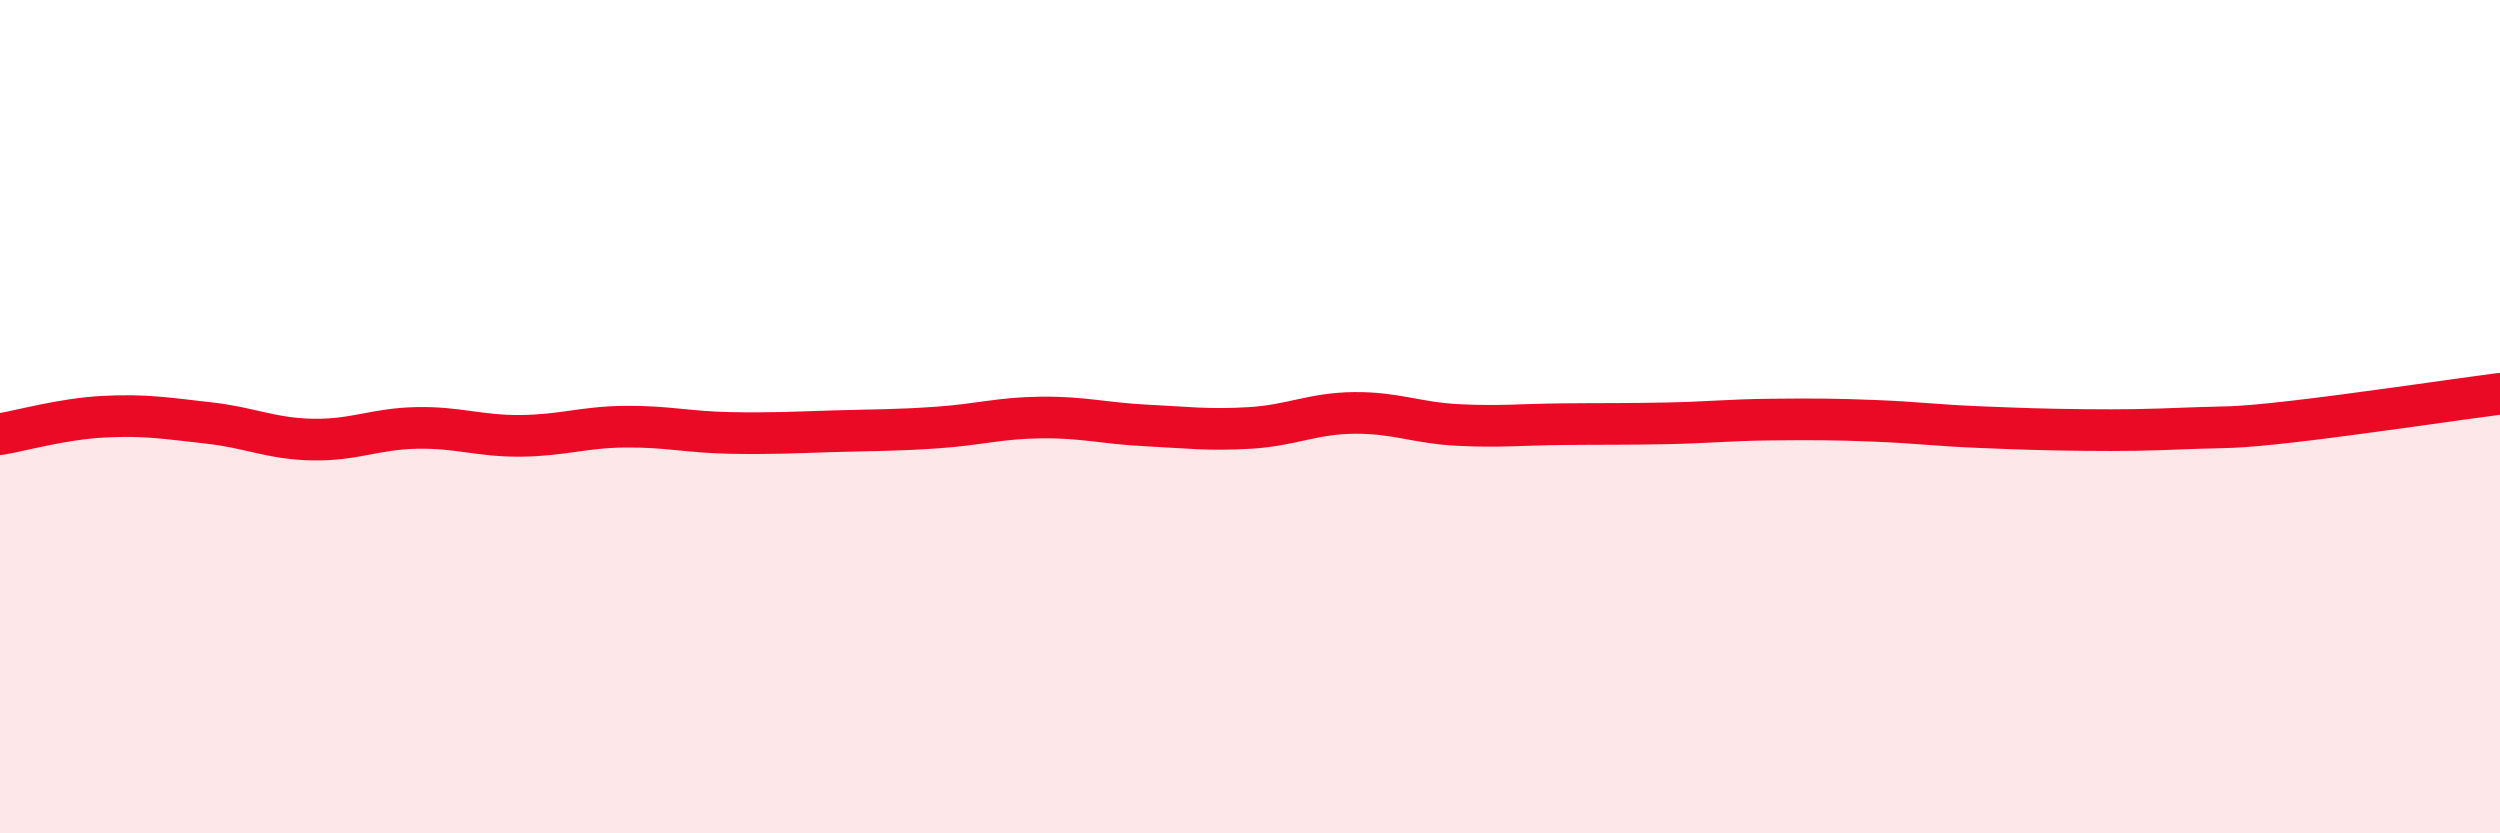
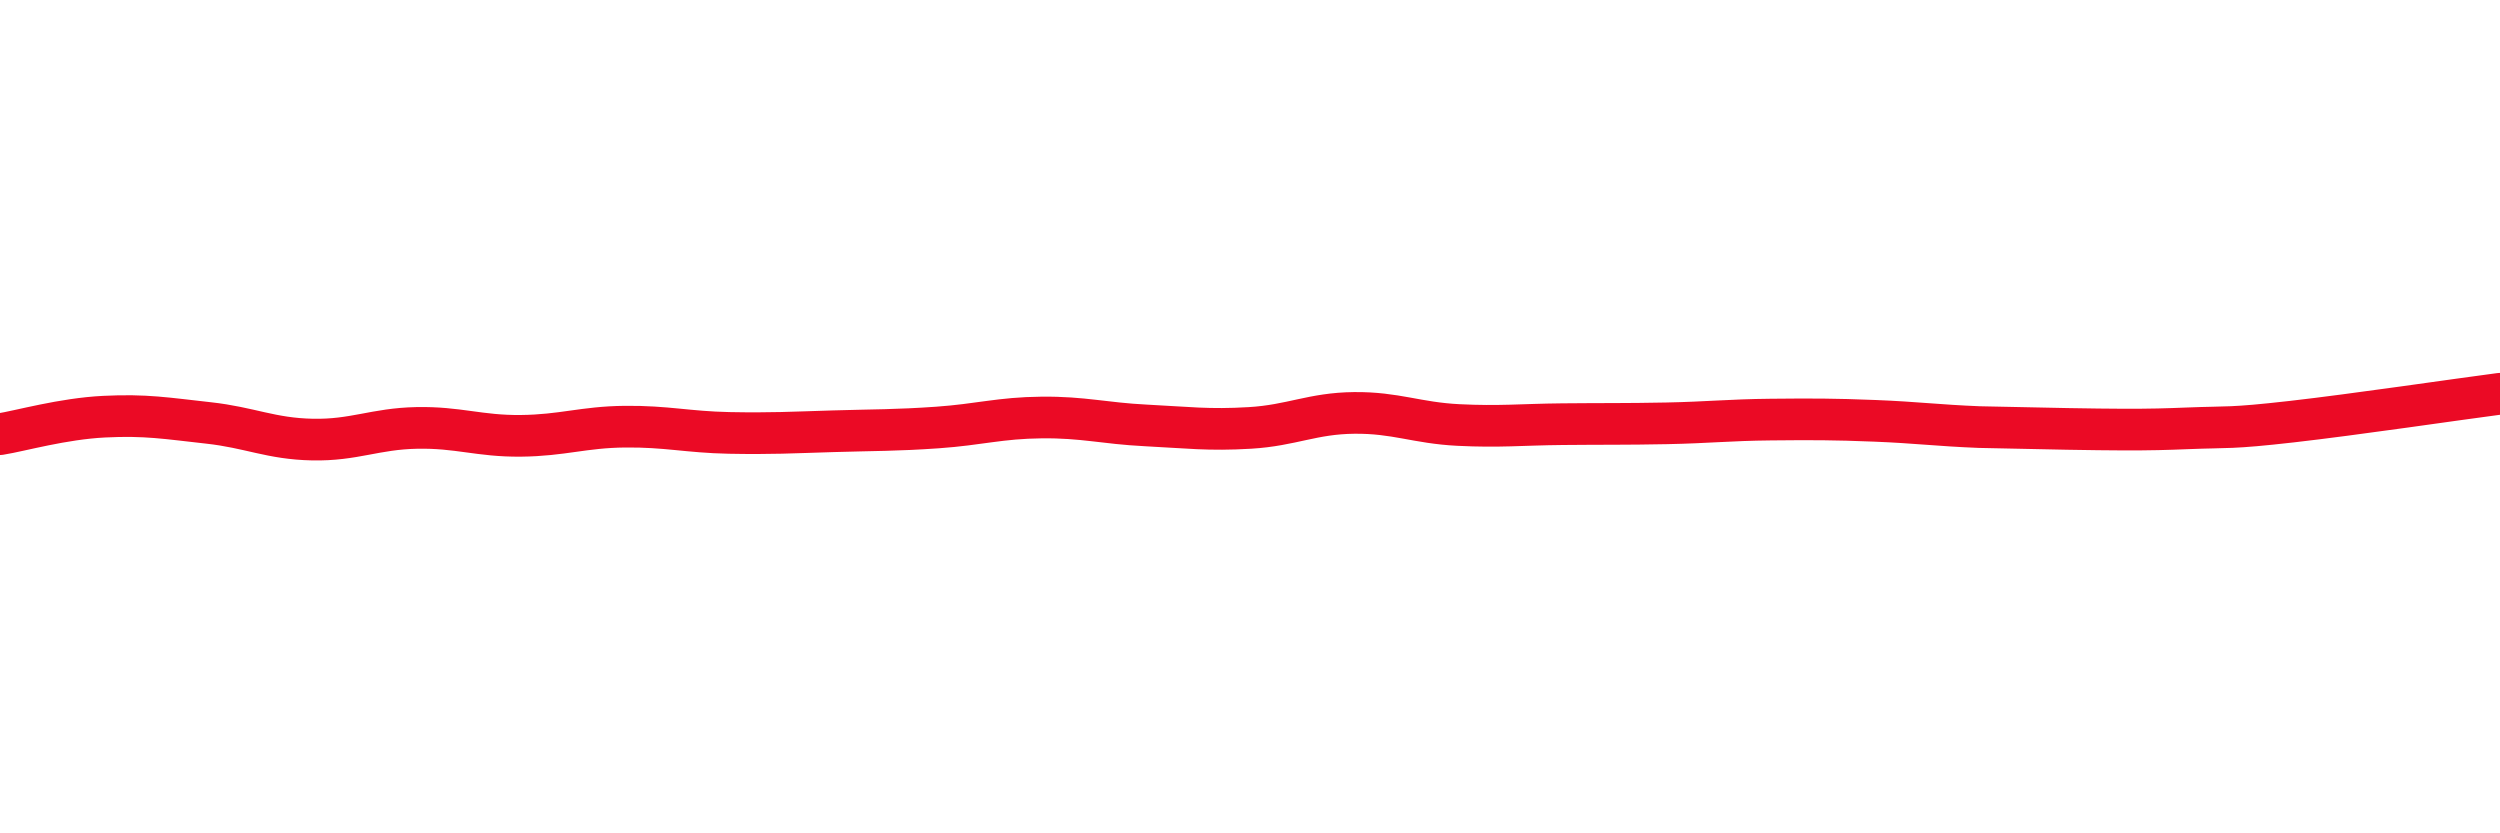
<svg xmlns="http://www.w3.org/2000/svg" width="60" height="20" viewBox="0 0 60 20">
-   <path d="M 0,10.42 C 0.5,10.34 1.5,10.05 2.5,10 C 3.5,9.95 4,10.04 5,10.15 C 6,10.26 6.5,10.53 7.5,10.55 C 8.5,10.57 9,10.29 10,10.27 C 11,10.25 11.5,10.47 12.5,10.46 C 13.5,10.45 14,10.25 15,10.24 C 16,10.23 16.5,10.37 17.5,10.39 C 18.5,10.41 19,10.38 20,10.35 C 21,10.32 21.5,10.33 22.5,10.26 C 23.5,10.19 24,10.03 25,10.02 C 26,10.01 26.5,10.16 27.5,10.21 C 28.5,10.26 29,10.33 30,10.27 C 31,10.21 31.5,9.92 32.5,9.91 C 33.5,9.9 34,10.15 35,10.2 C 36,10.25 36.5,10.19 37.5,10.18 C 38.5,10.17 39,10.18 40,10.16 C 41,10.14 41.5,10.08 42.5,10.07 C 43.5,10.06 44,10.06 45,10.1 C 46,10.14 46.5,10.21 47.5,10.25 C 48.5,10.29 49,10.31 50,10.32 C 51,10.33 51.5,10.32 52.5,10.28 C 53.5,10.24 53.5,10.29 55,10.12 C 56.5,9.95 59,9.58 60,9.45L60 20L0 20Z" fill="#EB0A25" opacity="0.1" stroke-linecap="round" stroke-linejoin="round" />
-   <path d="M 0,10.42 C 0.5,10.34 1.5,10.05 2.5,10 C 3.5,9.95 4,10.04 5,10.15 C 6,10.26 6.5,10.53 7.5,10.55 C 8.5,10.57 9,10.29 10,10.27 C 11,10.25 11.5,10.47 12.5,10.46 C 13.5,10.45 14,10.25 15,10.24 C 16,10.23 16.5,10.37 17.5,10.39 C 18.5,10.41 19,10.38 20,10.35 C 21,10.32 21.5,10.33 22.5,10.26 C 23.5,10.19 24,10.03 25,10.02 C 26,10.01 26.5,10.16 27.5,10.21 C 28.5,10.26 29,10.33 30,10.27 C 31,10.21 31.5,9.92 32.5,9.91 C 33.5,9.9 34,10.15 35,10.2 C 36,10.25 36.5,10.19 37.5,10.18 C 38.5,10.17 39,10.18 40,10.16 C 41,10.14 41.5,10.08 42.5,10.07 C 43.5,10.06 44,10.06 45,10.1 C 46,10.14 46.5,10.21 47.5,10.25 C 48.5,10.29 49,10.31 50,10.32 C 51,10.33 51.5,10.32 52.5,10.28 C 53.5,10.24 53.5,10.29 55,10.12 C 56.5,9.95 59,9.58 60,9.45" stroke="#EB0A25" stroke-width="1" fill="none" stroke-linecap="round" stroke-linejoin="round" />
+   <path d="M 0,10.42 C 0.5,10.34 1.5,10.05 2.5,10 C 3.5,9.95 4,10.04 5,10.15 C 6,10.26 6.5,10.53 7.5,10.55 C 8.5,10.57 9,10.29 10,10.27 C 11,10.25 11.5,10.47 12.5,10.46 C 13.5,10.45 14,10.25 15,10.24 C 16,10.23 16.5,10.37 17.5,10.39 C 18.5,10.41 19,10.38 20,10.35 C 21,10.32 21.5,10.33 22.5,10.26 C 23.5,10.19 24,10.03 25,10.02 C 26,10.01 26.5,10.16 27.5,10.21 C 28.5,10.26 29,10.33 30,10.27 C 31,10.21 31.5,9.92 32.5,9.91 C 33.5,9.9 34,10.15 35,10.2 C 36,10.25 36.5,10.19 37.5,10.18 C 38.5,10.17 39,10.18 40,10.16 C 41,10.14 41.5,10.08 42.5,10.07 C 43.5,10.06 44,10.06 45,10.1 C 46,10.14 46.5,10.21 47.5,10.25 C 51,10.33 51.5,10.32 52.5,10.28 C 53.5,10.24 53.5,10.29 55,10.12 C 56.5,9.95 59,9.58 60,9.45" stroke="#EB0A25" stroke-width="1" fill="none" stroke-linecap="round" stroke-linejoin="round" />
</svg>